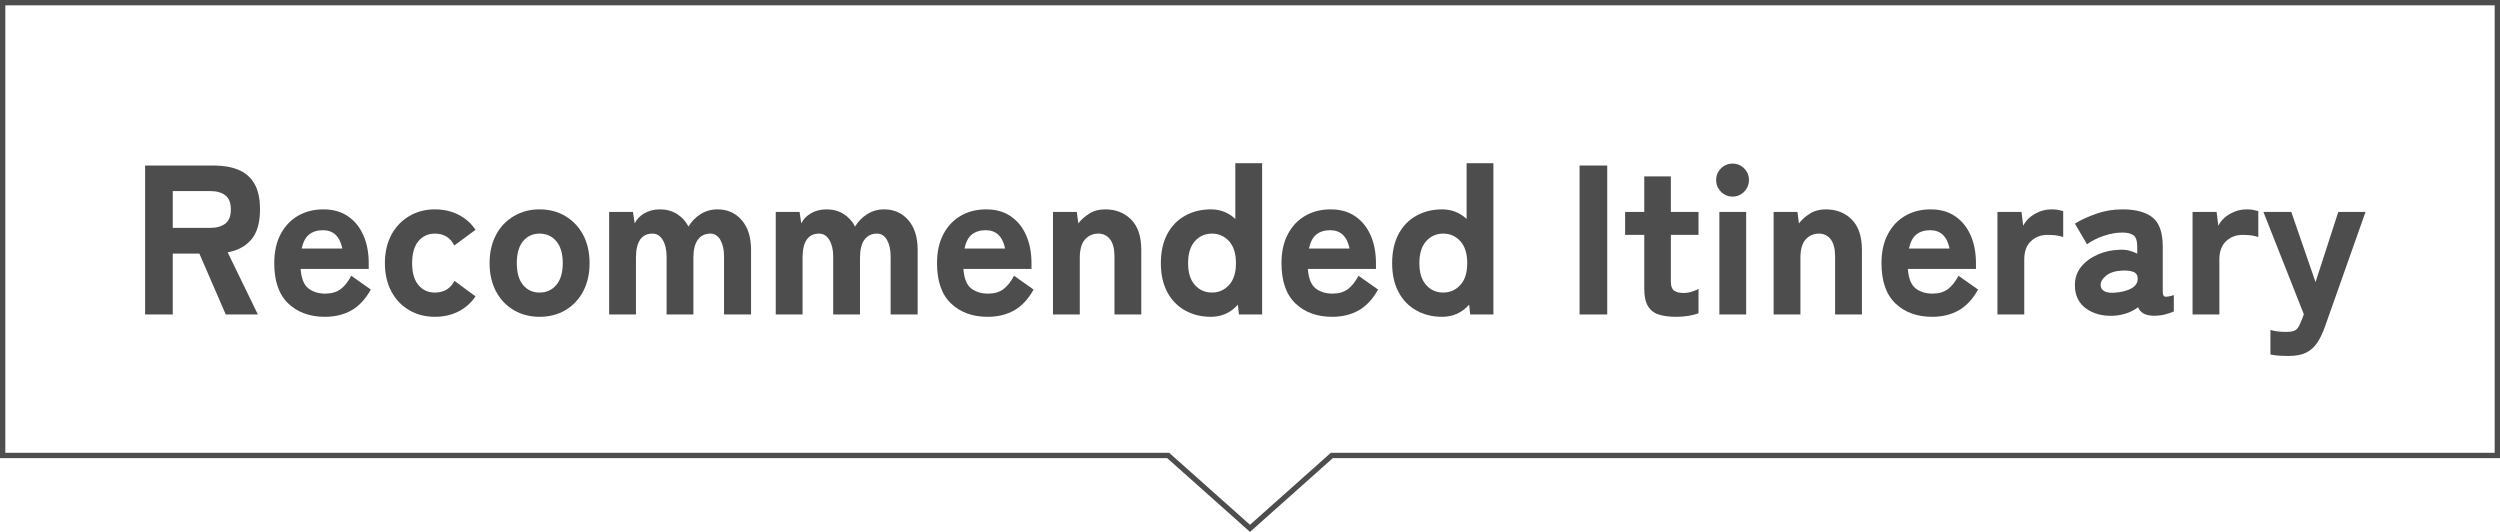
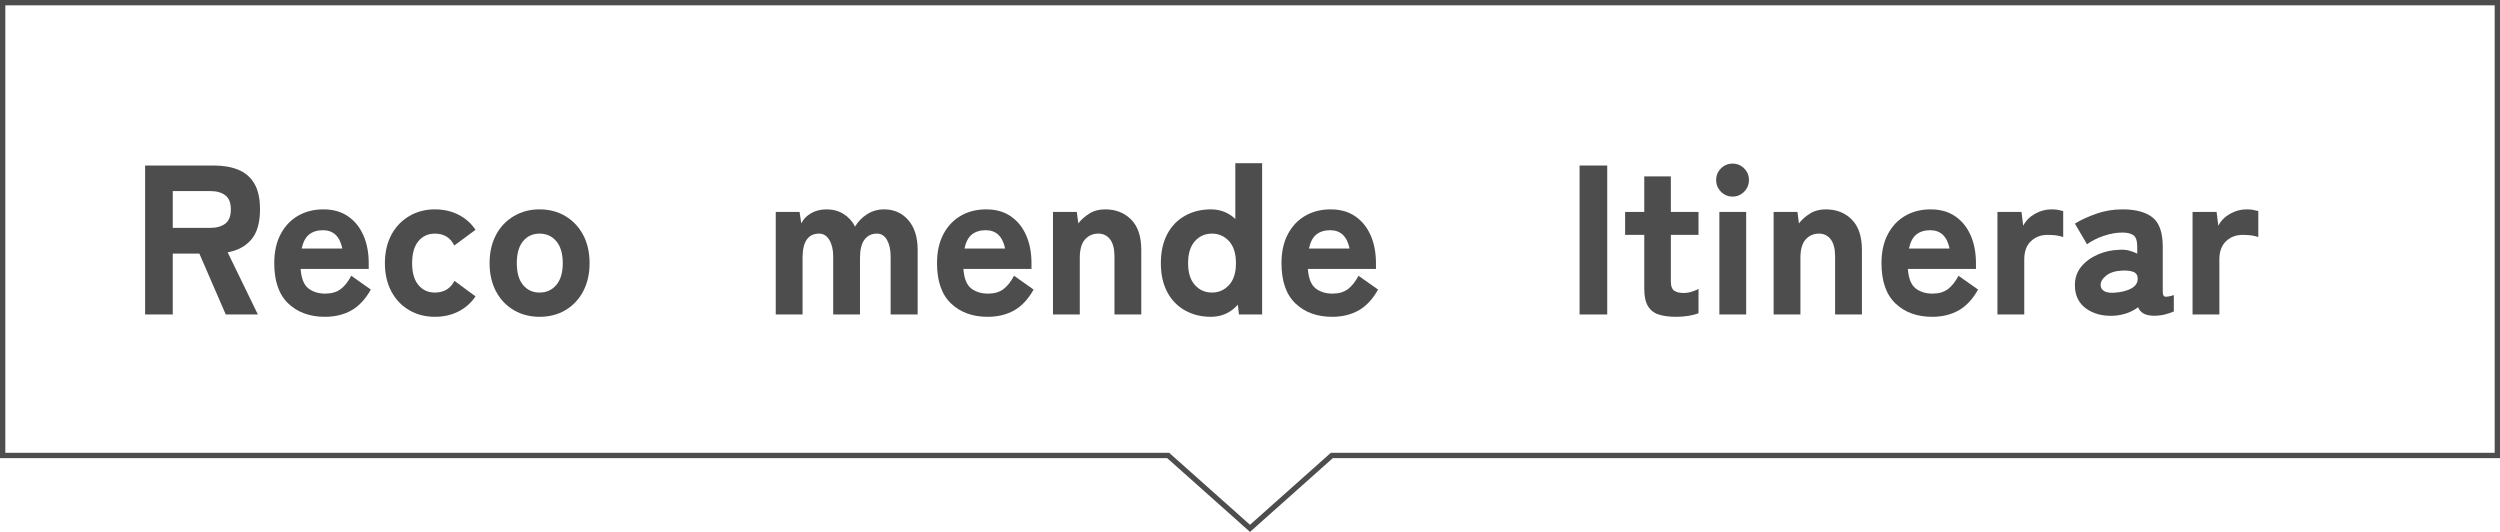
<svg xmlns="http://www.w3.org/2000/svg" id="_レイヤー_2" data-name="レイヤー 2" viewBox="0 0 470 100">
  <defs>
    <style>
      .cls-1 {
        fill: #4d4d4d;
      }
    </style>
  </defs>
  <g id="_英語" data-name="英語">
    <g>
      <g>
        <path class="cls-1" d="M27.28,59.12v-28h12.96c1.76,0,3.29.27,4.58.8,1.29.53,2.29,1.4,3,2.6.71,1.2,1.06,2.81,1.06,4.84,0,2.51-.54,4.39-1.62,5.66-1.08,1.27-2.57,2.07-4.46,2.42l5.68,11.68h-6.04l-4.96-11.44h-5v11.44h-5.2ZM32.48,42.84h7.04c1.2,0,2.15-.27,2.84-.8.69-.53,1.04-1.43,1.04-2.68s-.35-2.11-1.04-2.64c-.69-.53-1.64-.8-2.84-.8h-7.04v6.92Z" />
        <path class="cls-1" d="M61.08,59.56c-2.83,0-5.12-.83-6.88-2.5-1.76-1.67-2.64-4.19-2.64-7.58,0-2.11.39-3.91,1.18-5.42.79-1.51,1.87-2.67,3.26-3.48s2.99-1.22,4.8-1.22,3.35.43,4.62,1.3c1.27.87,2.23,2.06,2.9,3.58.67,1.52,1,3.27,1,5.24v1.08h-12.8c.13,1.79.62,3.01,1.46,3.66.84.65,1.9.98,3.18.98,1.17,0,2.13-.28,2.88-.84s1.41-1.4,2-2.52l3.68,2.6c-1.04,1.84-2.27,3.15-3.7,3.94-1.43.79-3.07,1.18-4.94,1.18ZM56.72,46.72h7.64c-.48-2.29-1.69-3.44-3.64-3.44-1.07,0-1.93.27-2.6.8-.67.53-1.13,1.41-1.4,2.64Z" />
        <path class="cls-1" d="M81.76,59.56c-1.79,0-3.39-.41-4.82-1.24-1.43-.83-2.55-2-3.36-3.52-.81-1.52-1.22-3.29-1.22-5.32s.41-3.83,1.22-5.34c.81-1.51,1.93-2.68,3.36-3.52,1.43-.84,3.03-1.26,4.82-1.26,1.63,0,3.1.33,4.42,1,1.32.67,2.39,1.61,3.22,2.84l-4,2.96c-.72-1.49-1.93-2.24-3.64-2.24-1.28,0-2.31.47-3.1,1.42-.79.95-1.18,2.33-1.18,4.14s.39,3.15,1.18,4.1c.79.95,1.82,1.42,3.1,1.42,1.68,0,2.91-.73,3.68-2.2l3.96,2.92c-.83,1.23-1.9,2.17-3.22,2.84-1.32.67-2.79,1-4.42,1Z" />
        <path class="cls-1" d="M101.44,59.56c-1.79,0-3.39-.41-4.82-1.24-1.43-.83-2.55-2-3.36-3.52-.81-1.52-1.22-3.29-1.22-5.32s.41-3.83,1.22-5.34c.81-1.51,1.93-2.68,3.36-3.52,1.43-.84,3.03-1.26,4.82-1.26s3.43.42,4.84,1.26c1.41.84,2.53,2.01,3.34,3.52.81,1.51,1.22,3.29,1.22,5.34s-.41,3.8-1.22,5.32c-.81,1.52-1.93,2.69-3.34,3.52-1.41.83-3.03,1.24-4.84,1.24ZM101.44,55c1.28,0,2.33-.47,3.14-1.42.81-.95,1.22-2.31,1.22-4.1s-.41-3.19-1.22-4.14c-.81-.95-1.86-1.42-3.14-1.42s-2.31.47-3.1,1.42c-.79.95-1.18,2.33-1.18,4.14s.39,3.15,1.18,4.1c.79.95,1.82,1.42,3.1,1.42Z" />
-         <path class="cls-1" d="M114.52,59.12v-19.28h4.48l.32,2.16c.37-.77.98-1.41,1.82-1.9.84-.49,1.82-.74,2.94-.74,1.2,0,2.26.29,3.18.86.92.57,1.65,1.37,2.18,2.38.53-.93,1.28-1.71,2.24-2.32.96-.61,2.03-.92,3.2-.92,1.87,0,3.39.67,4.56,2.02,1.17,1.35,1.76,3.21,1.76,5.58v12.16h-5.08v-10.92c0-1.25-.23-2.28-.68-3.08-.45-.8-1.08-1.2-1.88-1.2-1.01,0-1.8.38-2.36,1.14-.56.76-.84,1.9-.84,3.42v10.64h-5.04v-10.92c0-1.25-.24-2.28-.72-3.08-.48-.8-1.12-1.2-1.92-1.2-2.08,0-3.12,1.52-3.12,4.56v10.64h-5.04Z" />
        <path class="cls-1" d="M145.84,59.12v-19.28h4.48l.32,2.16c.37-.77.98-1.41,1.82-1.9.84-.49,1.82-.74,2.94-.74,1.2,0,2.26.29,3.18.86.92.57,1.65,1.37,2.18,2.38.53-.93,1.28-1.71,2.24-2.32.96-.61,2.03-.92,3.2-.92,1.87,0,3.39.67,4.56,2.02,1.17,1.35,1.76,3.21,1.76,5.58v12.16h-5.08v-10.92c0-1.25-.23-2.28-.68-3.08-.45-.8-1.08-1.2-1.88-1.2-1.01,0-1.8.38-2.36,1.14-.56.76-.84,1.9-.84,3.42v10.64h-5.04v-10.92c0-1.25-.24-2.28-.72-3.08-.48-.8-1.12-1.2-1.92-1.2-2.08,0-3.12,1.52-3.12,4.56v10.64h-5.04Z" />
        <path class="cls-1" d="M185.68,59.56c-2.83,0-5.12-.83-6.88-2.5-1.76-1.67-2.64-4.19-2.64-7.58,0-2.11.39-3.91,1.18-5.42.79-1.51,1.87-2.67,3.26-3.48s2.99-1.22,4.8-1.22,3.35.43,4.62,1.3c1.27.87,2.23,2.06,2.9,3.58.67,1.52,1,3.27,1,5.24v1.08h-12.8c.13,1.79.62,3.01,1.46,3.66.84.65,1.9.98,3.18.98,1.17,0,2.13-.28,2.88-.84s1.41-1.4,2-2.52l3.68,2.6c-1.04,1.84-2.27,3.15-3.7,3.94-1.43.79-3.07,1.18-4.94,1.18ZM181.32,46.72h7.64c-.48-2.29-1.69-3.44-3.64-3.44-1.07,0-1.93.27-2.6.8-.67.53-1.13,1.41-1.4,2.64Z" />
        <path class="cls-1" d="M197.96,59.12v-19.28h4.48l.28,2.16c.53-.69,1.22-1.31,2.06-1.84.84-.53,1.83-.8,2.98-.8,2,0,3.63.64,4.9,1.92,1.27,1.28,1.9,3.17,1.9,5.68v12.16h-5.04v-10.92c0-1.41-.27-2.48-.82-3.2-.55-.72-1.29-1.08-2.22-1.08-1.01,0-1.85.37-2.5,1.1-.65.73-.98,1.89-.98,3.46v10.64h-5.04Z" />
        <path class="cls-1" d="M227.64,59.56c-1.79,0-3.39-.39-4.82-1.18-1.43-.79-2.55-1.93-3.36-3.44-.81-1.51-1.22-3.33-1.22-5.46s.41-3.99,1.22-5.5c.81-1.51,1.93-2.65,3.36-3.44,1.43-.79,3.03-1.18,4.82-1.18s3.32.6,4.6,1.8v-10.48h5.04v28.44h-4.36l-.2-1.84c-1.36,1.52-3.05,2.28-5.08,2.28ZM227.84,55c1.28,0,2.35-.47,3.22-1.42.87-.95,1.3-2.31,1.3-4.1s-.43-3.19-1.3-4.14c-.87-.95-1.94-1.42-3.22-1.42s-2.35.47-3.2,1.42c-.85.95-1.28,2.33-1.28,4.14s.43,3.15,1.28,4.1c.85.95,1.92,1.42,3.2,1.42Z" />
        <path class="cls-1" d="M250.44,59.56c-2.83,0-5.12-.83-6.88-2.5-1.76-1.67-2.64-4.19-2.64-7.58,0-2.11.39-3.91,1.18-5.42.79-1.51,1.87-2.67,3.26-3.48s2.99-1.22,4.8-1.22,3.35.43,4.62,1.3c1.27.87,2.23,2.06,2.9,3.58.67,1.52,1,3.27,1,5.24v1.08h-12.8c.13,1.79.62,3.01,1.46,3.66.84.65,1.9.98,3.18.98,1.17,0,2.13-.28,2.88-.84s1.41-1.4,2-2.52l3.68,2.6c-1.04,1.84-2.27,3.15-3.7,3.94-1.43.79-3.07,1.18-4.94,1.18ZM246.08,46.72h7.64c-.48-2.29-1.69-3.44-3.64-3.44-1.07,0-1.93.27-2.6.8-.67.53-1.13,1.41-1.4,2.64Z" />
-         <path class="cls-1" d="M271.12,59.56c-1.79,0-3.39-.39-4.82-1.18-1.43-.79-2.55-1.93-3.36-3.44-.81-1.51-1.22-3.33-1.22-5.46s.41-3.99,1.22-5.5c.81-1.51,1.93-2.65,3.36-3.44,1.43-.79,3.03-1.18,4.82-1.18s3.32.6,4.6,1.8v-10.48h5.04v28.44h-4.36l-.2-1.84c-1.36,1.52-3.05,2.28-5.08,2.28ZM271.32,55c1.28,0,2.35-.47,3.22-1.42.87-.95,1.3-2.31,1.3-4.1s-.43-3.19-1.3-4.14c-.87-.95-1.94-1.42-3.22-1.42s-2.35.47-3.2,1.42c-.85.95-1.28,2.33-1.28,4.14s.43,3.15,1.28,4.1c.85.95,1.92,1.42,3.2,1.42Z" />
-         <path class="cls-1" d="M296.96,59.12v-28h5.2v28h-5.2Z" />
+         <path class="cls-1" d="M296.96,59.12v-28h5.2v28h-5.2" />
        <path class="cls-1" d="M315.12,59.56c-1.28,0-2.37-.14-3.26-.42-.89-.28-1.57-.81-2.04-1.58-.47-.77-.7-1.87-.7-3.28v-10.12h-3.6v-4.32h3.6v-6.68h5v6.68h5.2v4.32h-5.2v8.8c0,.83.21,1.39.62,1.68.41.29,1.01.44,1.78.44.53,0,1.06-.09,1.58-.26.52-.17.93-.34,1.22-.5v4.56c-.51.21-1.14.38-1.9.5-.76.12-1.53.18-2.3.18Z" />
        <path class="cls-1" d="M325.72,36.96c-.85,0-1.58-.31-2.18-.92-.6-.61-.9-1.35-.9-2.2s.3-1.58.9-2.18c.6-.6,1.33-.9,2.18-.9s1.58.3,2.18.9c.6.6.9,1.33.9,2.18s-.3,1.59-.9,2.2-1.33.92-2.18.92ZM323.24,59.12v-19.28h5.04v19.28h-5.04Z" />
        <path class="cls-1" d="M333.44,59.12v-19.28h4.48l.28,2.16c.53-.69,1.22-1.31,2.06-1.84.84-.53,1.83-.8,2.98-.8,2,0,3.63.64,4.9,1.92,1.27,1.28,1.9,3.17,1.9,5.68v12.16h-5.04v-10.92c0-1.41-.27-2.48-.82-3.2-.55-.72-1.29-1.08-2.22-1.08-1.01,0-1.85.37-2.5,1.1-.65.73-.98,1.89-.98,3.46v10.64h-5.04Z" />
        <path class="cls-1" d="M363.24,59.56c-2.83,0-5.12-.83-6.88-2.5-1.76-1.67-2.64-4.19-2.64-7.58,0-2.11.39-3.91,1.18-5.42.79-1.51,1.87-2.67,3.26-3.48s2.99-1.22,4.8-1.22,3.35.43,4.62,1.3c1.27.87,2.23,2.06,2.9,3.58.67,1.52,1,3.27,1,5.24v1.08h-12.8c.13,1.79.62,3.01,1.46,3.66.84.65,1.9.98,3.18.98,1.17,0,2.13-.28,2.88-.84s1.41-1.4,2-2.52l3.68,2.6c-1.04,1.84-2.27,3.15-3.7,3.94-1.43.79-3.07,1.18-4.94,1.18ZM358.88,46.72h7.64c-.48-2.29-1.69-3.44-3.64-3.44-1.07,0-1.93.27-2.6.8-.67.53-1.13,1.41-1.4,2.64Z" />
        <path class="cls-1" d="M375.52,59.12v-19.28h4.52l.32,2.6c.48-.93,1.21-1.68,2.2-2.24.99-.56,2.03-.84,3.12-.84.45,0,.87.03,1.24.1.37.07.69.14.96.22v4.88c-.4-.13-.83-.23-1.28-.3-.45-.07-1.01-.1-1.68-.1-1.23,0-2.26.39-3.1,1.18-.84.79-1.26,1.94-1.26,3.46v10.32h-5.04Z" />
        <path class="cls-1" d="M397.44,59.36c-2.11.11-3.86-.35-5.26-1.36-1.4-1.01-2.1-2.48-2.1-4.4,0-1.36.41-2.53,1.22-3.5.81-.97,1.87-1.73,3.16-2.28,1.29-.55,2.63-.83,4.02-.86.61-.05,1.2,0,1.76.14.56.15,1.08.34,1.56.58v-1.28c0-1.12-.24-1.85-.72-2.18-.48-.33-1.16-.5-2.04-.5-1.15,0-2.33.21-3.54.62-1.21.41-2.26.94-3.14,1.58l-2.28-3.88c1.12-.69,2.46-1.31,4.02-1.86,1.56-.55,3.21-.82,4.94-.82,2.48,0,4.36.51,5.64,1.52,1.28,1.01,1.92,2.85,1.92,5.52v8.4c0,.56.13.88.38.96.25.08.82-.01,1.7-.28v3.08c-.43.19-.96.37-1.6.54-.64.17-1.35.26-2.12.26-1.57,0-2.57-.53-3-1.6-1.23.93-2.73,1.47-4.52,1.6ZM397.32,55.04c1.41-.08,2.54-.35,3.38-.82.84-.47,1.23-1.11,1.18-1.94-.03-.61-.33-1.01-.9-1.2-.57-.19-1.27-.25-2.1-.2-1.23.05-2.2.37-2.92.94-.72.57-1.07,1.18-1.04,1.82.03.45.23.81.62,1.06.39.25.98.37,1.78.34Z" />
        <path class="cls-1" d="M412.2,59.12v-19.28h4.52l.32,2.6c.48-.93,1.21-1.68,2.2-2.24.99-.56,2.03-.84,3.12-.84.45,0,.87.03,1.24.1.37.07.69.14.96.22v4.88c-.4-.13-.83-.23-1.28-.3-.45-.07-1.01-.1-1.68-.1-1.23,0-2.26.39-3.1,1.18-.84.79-1.26,1.94-1.26,3.46v10.32h-5.04Z" />
-         <path class="cls-1" d="M430.28,66.92c-.67,0-1.29-.02-1.88-.06-.59-.04-1.11-.11-1.56-.22v-4.6c.88.24,1.84.36,2.88.36.72,0,1.25-.07,1.6-.22.35-.15.62-.4.82-.76.2-.36.42-.85.66-1.46l.32-.88-7.6-19.24h5.24l4.56,13.2,4.28-13.2h5.12l-7.64,21.6c-.43,1.2-.91,2.21-1.46,3.02-.55.81-1.24,1.43-2.08,1.84-.84.41-1.93.62-3.26.62Z" />
      </g>
      <path class="cls-1" d="M469,1v84.13h-218.81l-.28.25-14.91,13.28-14.91-13.28-.28-.25H1V1h468M470,0H0v86.13s0,0,0,0h219.43l15.57,13.87,15.57-13.87h219.43V0h0Z" />
    </g>
  </g>
</svg>